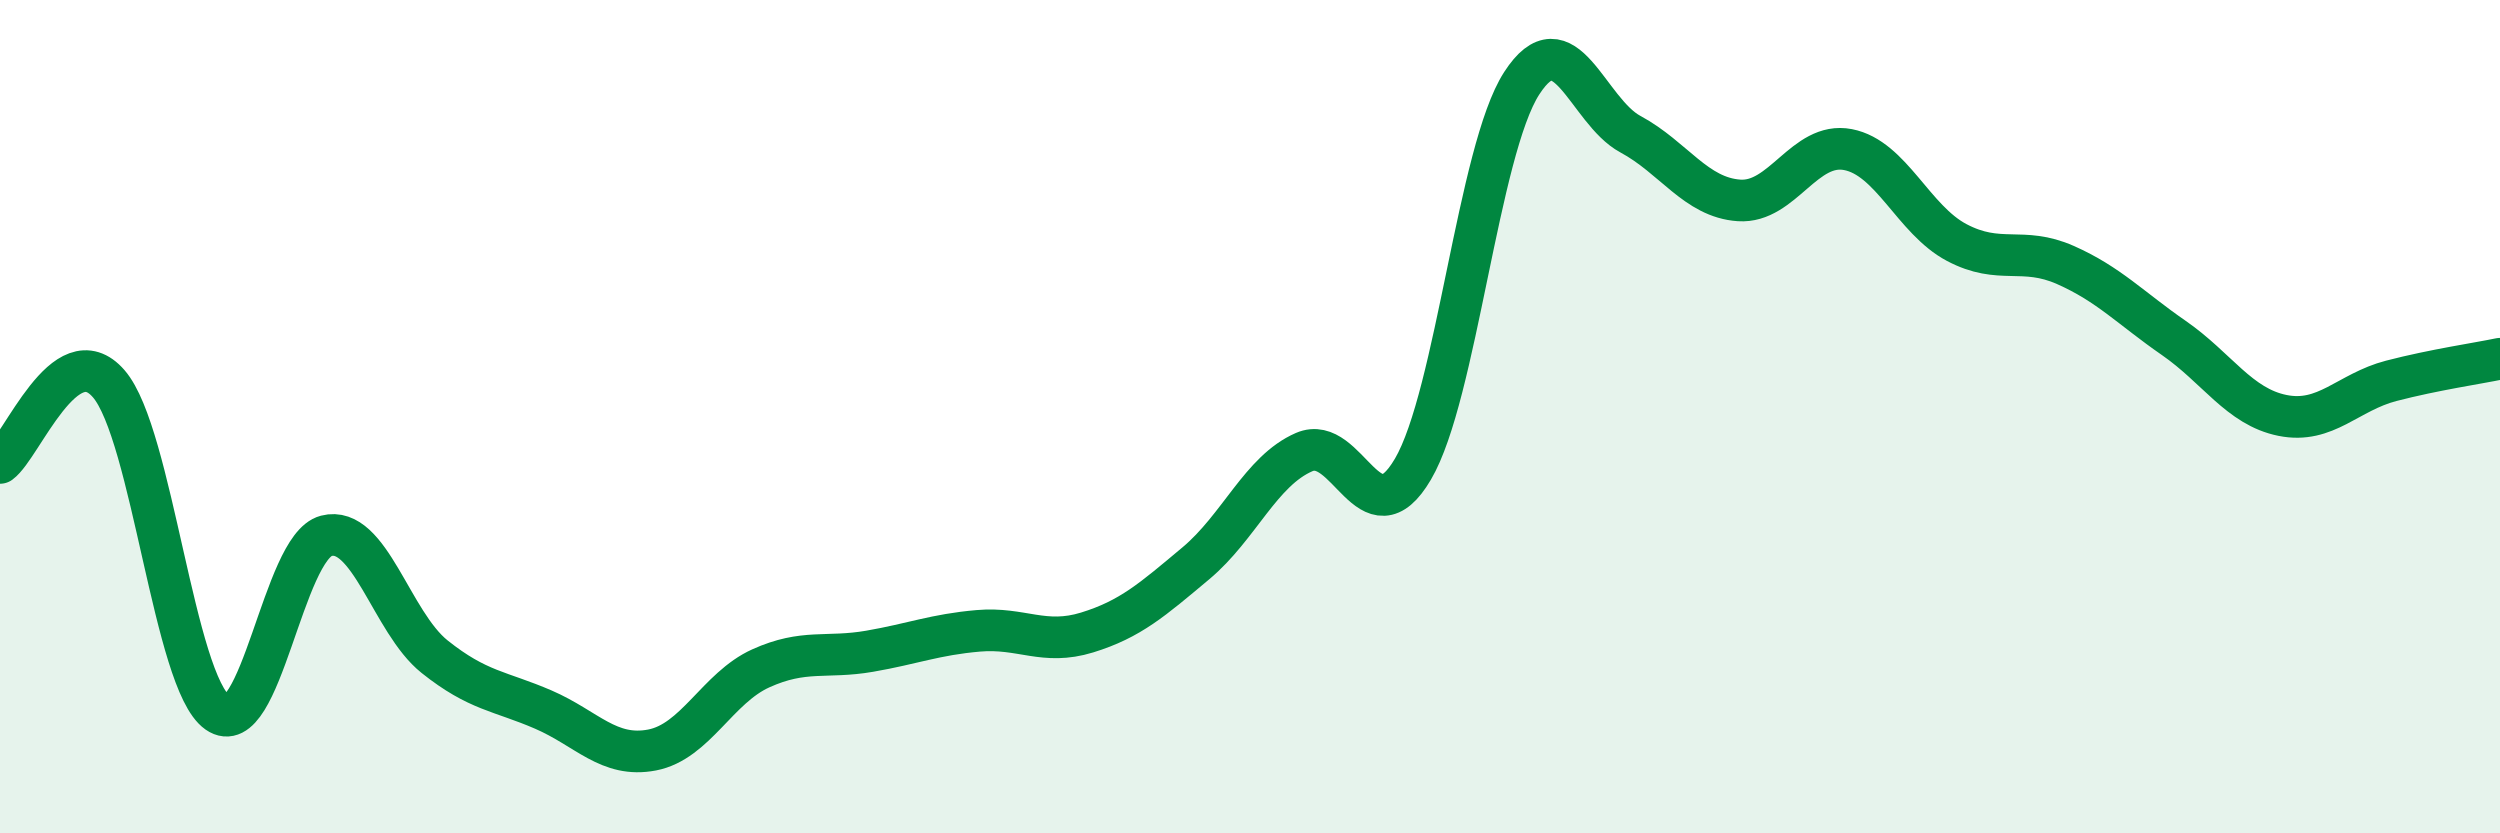
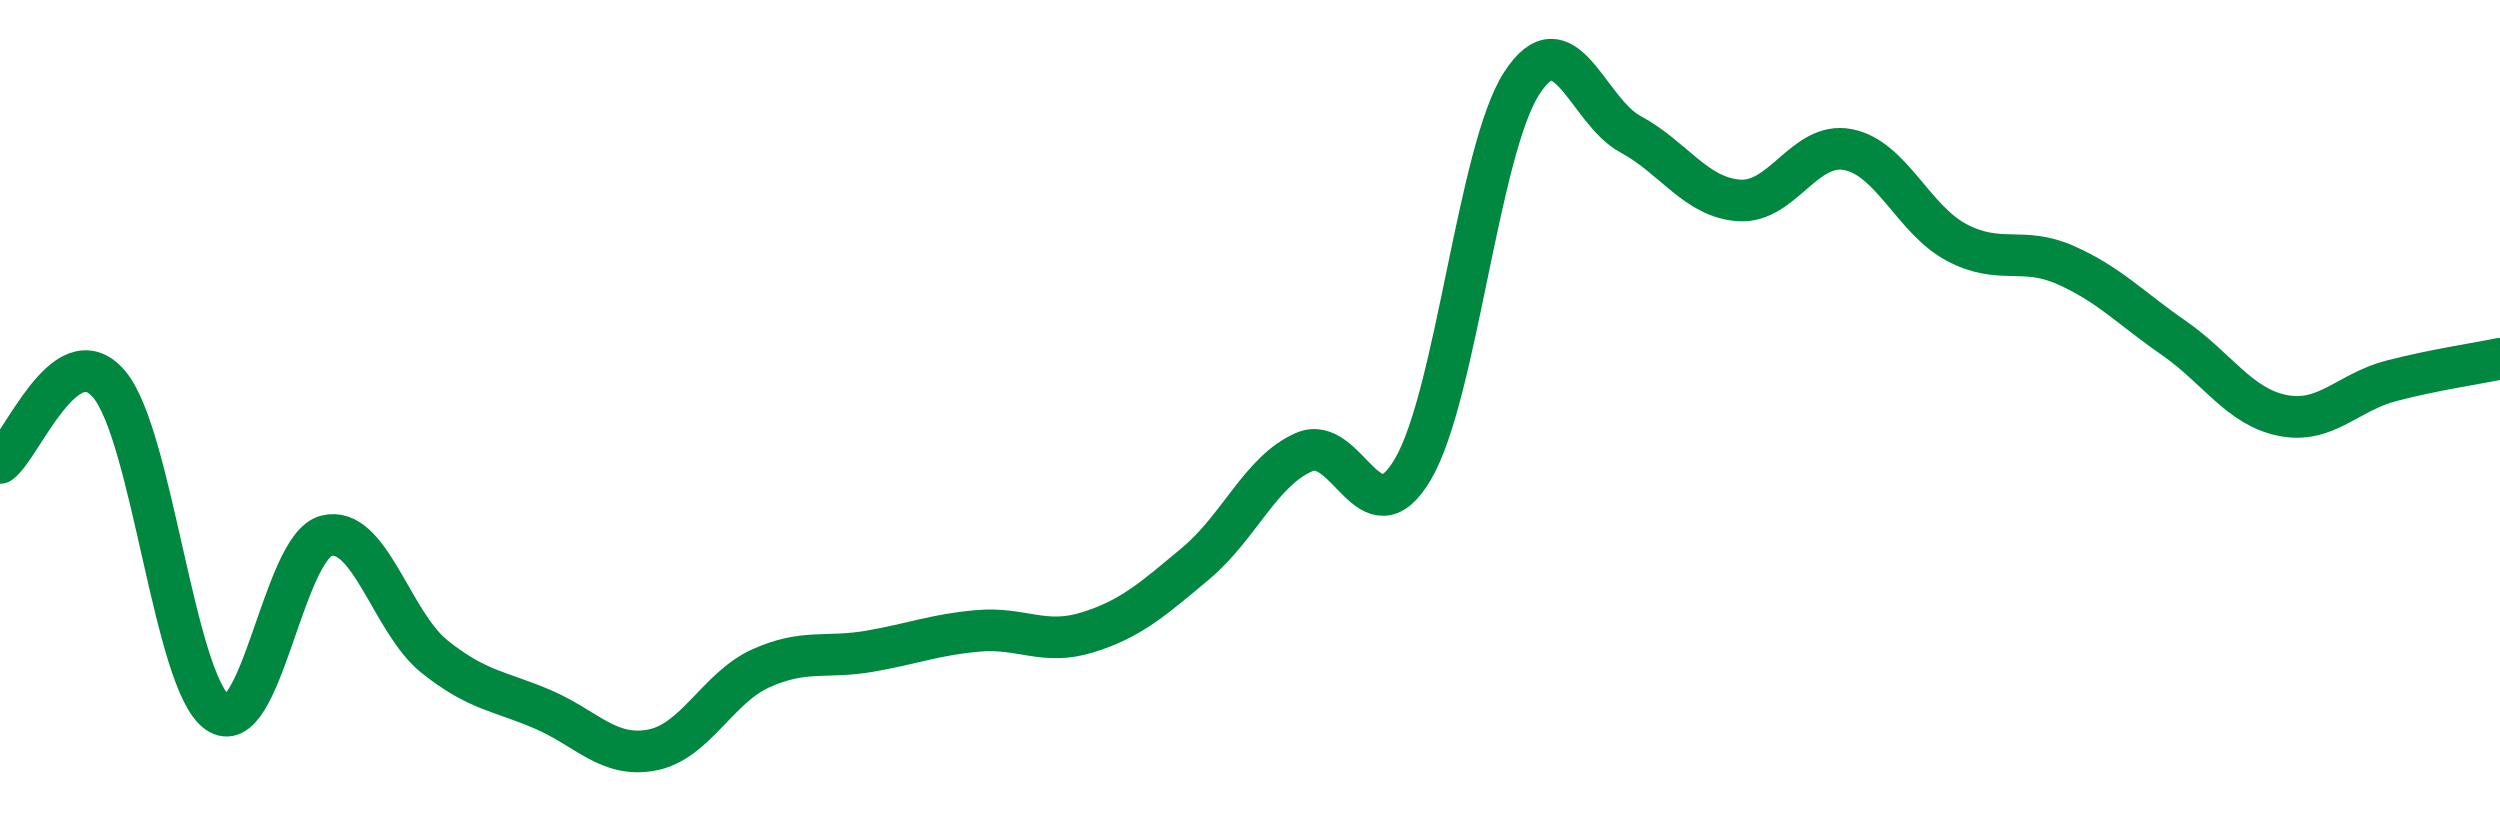
<svg xmlns="http://www.w3.org/2000/svg" width="60" height="20" viewBox="0 0 60 20">
-   <path d="M 0,11.11 C 0.52,10.73 1.57,8.01 2.61,9.21 C 3.65,10.41 4.18,16.37 5.22,17.1 C 6.26,17.83 6.79,13.13 7.83,12.86 C 8.87,12.59 9.39,14.93 10.43,15.76 C 11.47,16.59 12,16.58 13.04,17.03 C 14.08,17.48 14.61,18.2 15.65,18 C 16.69,17.8 17.22,16.51 18.26,16.04 C 19.3,15.57 19.83,15.81 20.87,15.63 C 21.91,15.45 22.44,15.23 23.48,15.14 C 24.52,15.05 25.05,15.5 26.09,15.18 C 27.13,14.86 27.66,14.39 28.7,13.52 C 29.74,12.65 30.26,11.3 31.3,10.85 C 32.34,10.4 32.87,13.03 33.91,11.26 C 34.95,9.49 35.48,3.61 36.52,2 C 37.56,0.39 38.09,2.66 39.13,3.22 C 40.17,3.78 40.7,4.74 41.74,4.81 C 42.78,4.88 43.31,3.39 44.35,3.59 C 45.39,3.79 45.92,5.27 46.96,5.82 C 48,6.37 48.53,5.9 49.57,6.36 C 50.61,6.82 51.13,7.39 52.17,8.11 C 53.21,8.83 53.74,9.76 54.78,9.97 C 55.82,10.18 56.35,9.41 57.39,9.14 C 58.43,8.87 59.48,8.72 60,8.61L60 20L0 20Z" fill="#008740" opacity="0.1" stroke-linecap="round" stroke-linejoin="round" />
  <path d="M 0,11.11 C 0.52,10.73 1.57,8.01 2.61,9.21 C 3.65,10.41 4.18,16.37 5.22,17.1 C 6.26,17.83 6.79,13.13 7.83,12.86 C 8.87,12.59 9.39,14.93 10.43,15.76 C 11.47,16.59 12,16.58 13.04,17.03 C 14.08,17.48 14.61,18.2 15.65,18 C 16.69,17.8 17.22,16.51 18.26,16.04 C 19.3,15.57 19.83,15.81 20.87,15.63 C 21.91,15.45 22.44,15.23 23.48,15.14 C 24.52,15.05 25.05,15.5 26.09,15.18 C 27.13,14.86 27.66,14.39 28.7,13.52 C 29.74,12.65 30.26,11.3 31.3,10.85 C 32.34,10.4 32.87,13.03 33.91,11.26 C 34.95,9.49 35.48,3.61 36.52,2 C 37.56,0.39 38.09,2.66 39.13,3.22 C 40.17,3.78 40.7,4.74 41.74,4.81 C 42.78,4.88 43.31,3.39 44.35,3.59 C 45.39,3.79 45.92,5.27 46.96,5.82 C 48,6.37 48.53,5.9 49.57,6.36 C 50.61,6.82 51.13,7.39 52.17,8.11 C 53.21,8.83 53.74,9.76 54.78,9.97 C 55.82,10.18 56.35,9.41 57.39,9.14 C 58.43,8.87 59.48,8.72 60,8.61" stroke="#008740" stroke-width="1" fill="none" stroke-linecap="round" stroke-linejoin="round" />
</svg>